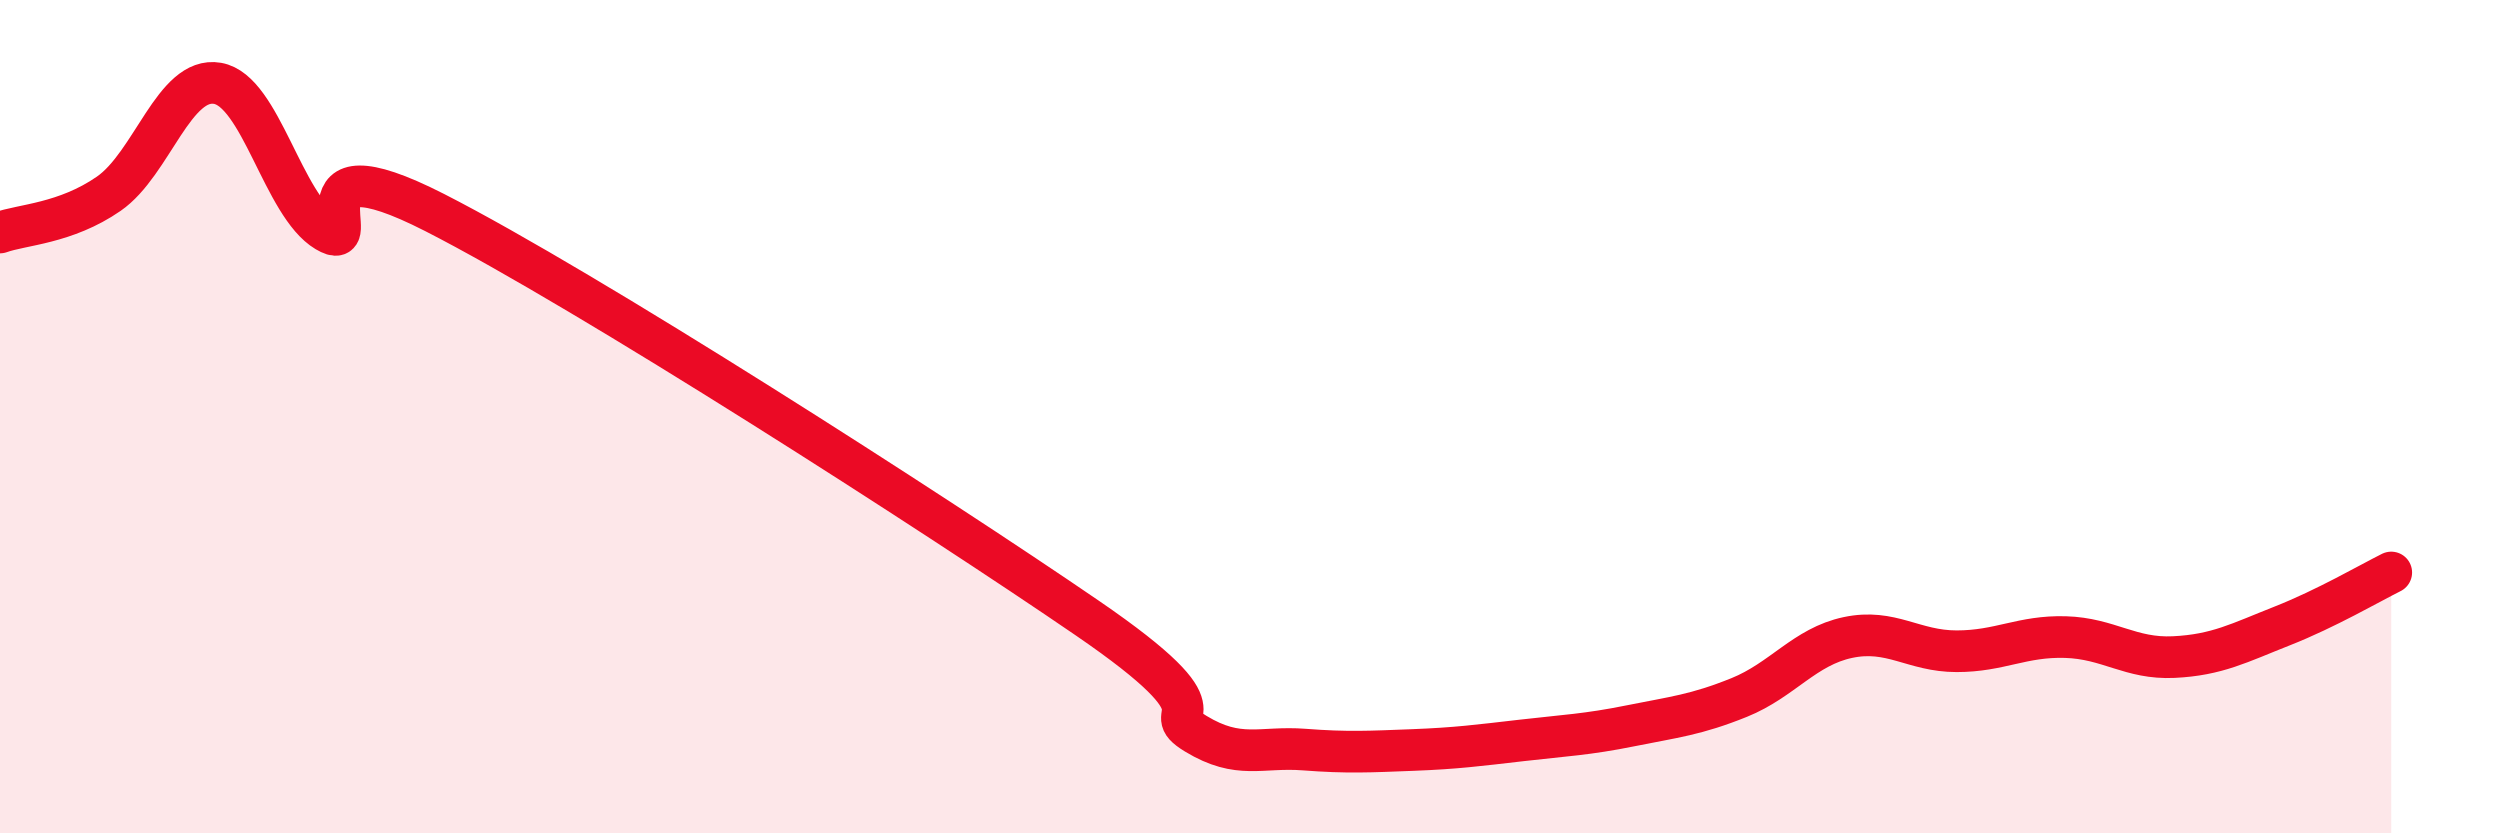
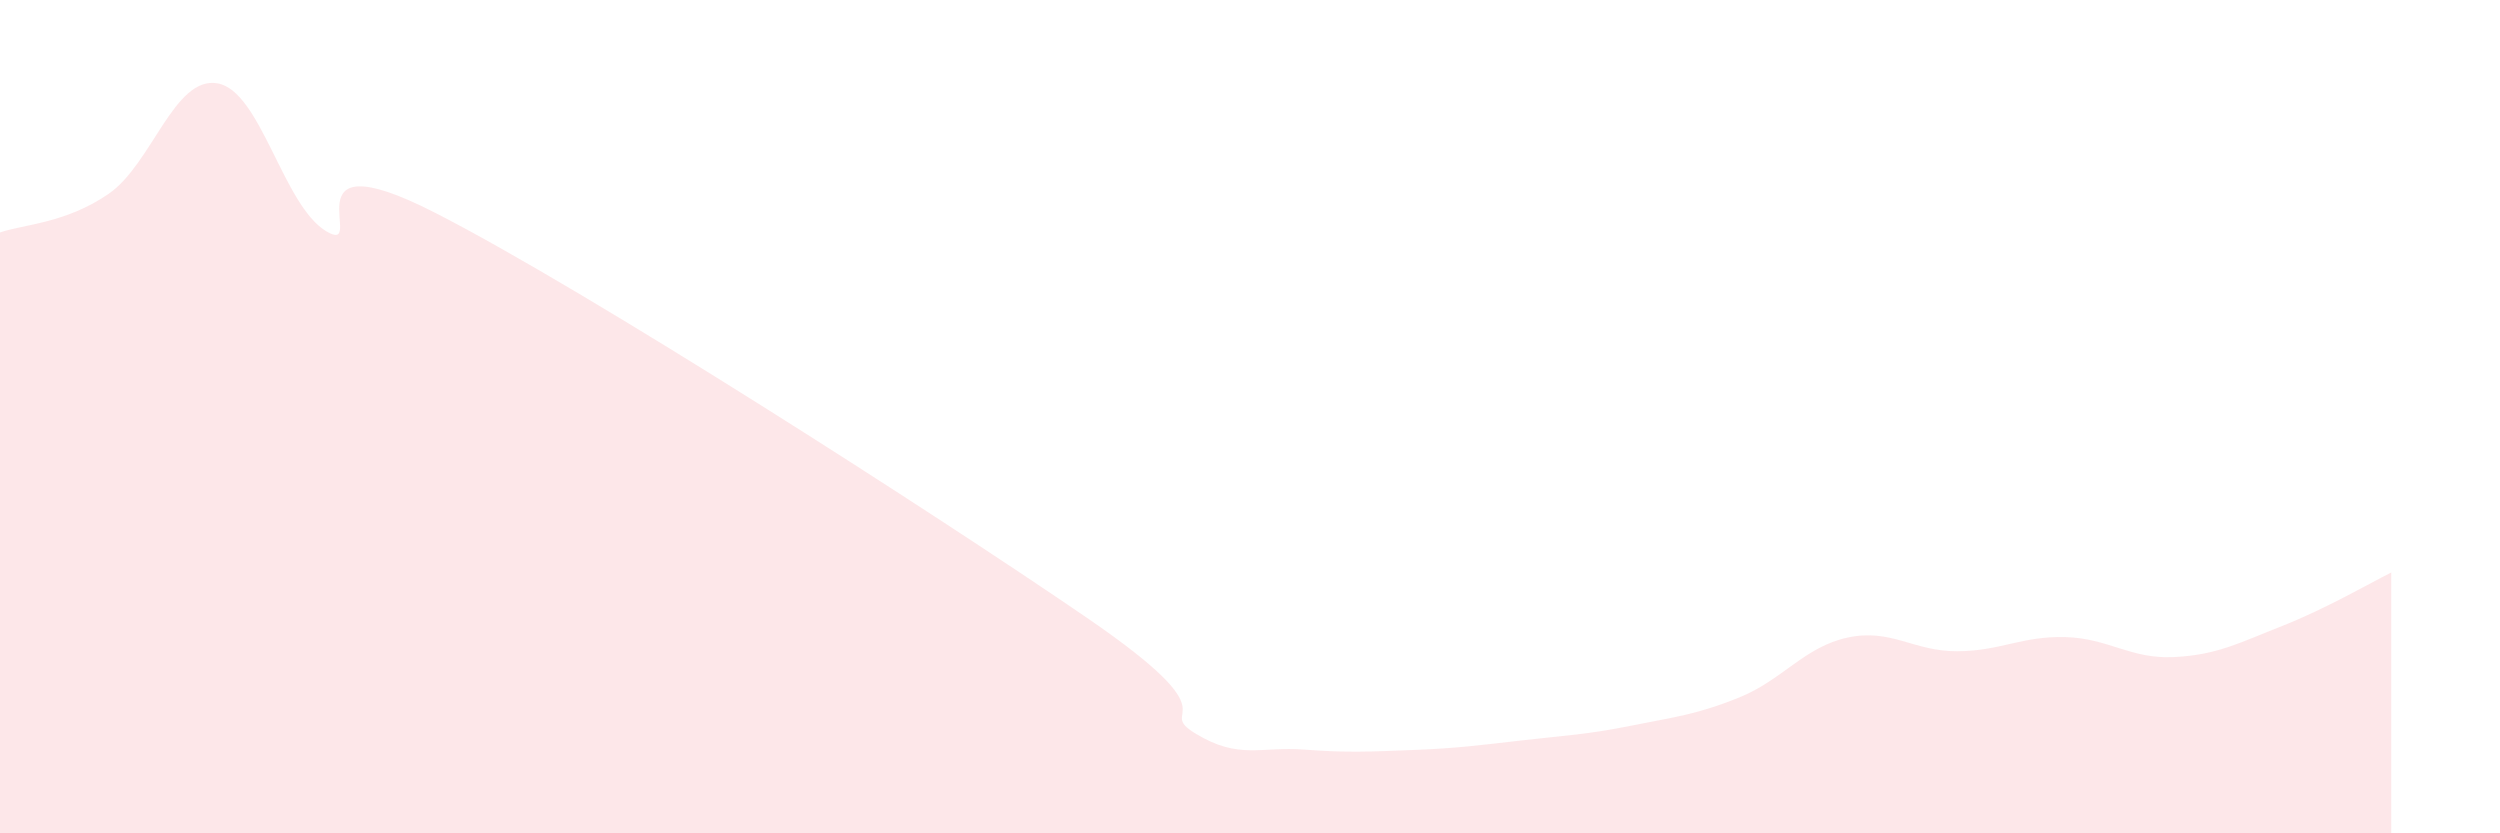
<svg xmlns="http://www.w3.org/2000/svg" width="60" height="20" viewBox="0 0 60 20">
  <path d="M 0,5.58 C 0.52,5.39 1.57,5.37 2.61,4.65 C 3.65,3.93 4.18,1.82 5.22,2 C 6.26,2.18 6.79,4.93 7.83,5.55 C 8.87,6.17 6.78,3.24 10.43,5.1 C 14.08,6.96 22.44,12.33 26.09,14.83 C 29.74,17.33 27.66,16.98 28.7,17.61 C 29.74,18.24 30.26,17.91 31.3,17.99 C 32.34,18.07 32.87,18.04 33.91,18 C 34.95,17.96 35.48,17.89 36.52,17.77 C 37.56,17.65 38.09,17.63 39.13,17.42 C 40.17,17.21 40.7,17.16 41.74,16.74 C 42.78,16.32 43.31,15.52 44.35,15.3 C 45.39,15.08 45.92,15.63 46.96,15.63 C 48,15.63 48.53,15.26 49.57,15.29 C 50.61,15.32 51.13,15.82 52.17,15.77 C 53.21,15.72 53.74,15.43 54.78,15.02 C 55.82,14.61 56.87,14 57.39,13.74L57.39 20L0 20Z" fill="#EB0A25" opacity="0.1" stroke-linecap="round" stroke-linejoin="round" />
-   <path d="M 0,5.58 C 0.52,5.39 1.57,5.37 2.61,4.65 C 3.65,3.93 4.18,1.82 5.22,2 C 6.26,2.18 6.79,4.93 7.83,5.55 C 8.87,6.17 6.78,3.24 10.43,5.1 C 14.08,6.96 22.44,12.33 26.09,14.83 C 29.74,17.33 27.66,16.98 28.7,17.61 C 29.74,18.24 30.26,17.91 31.3,17.99 C 32.34,18.07 32.87,18.04 33.91,18 C 34.95,17.96 35.48,17.89 36.52,17.77 C 37.56,17.65 38.09,17.63 39.13,17.42 C 40.17,17.21 40.7,17.16 41.74,16.74 C 42.78,16.32 43.31,15.52 44.35,15.3 C 45.39,15.08 45.92,15.63 46.96,15.63 C 48,15.63 48.53,15.26 49.57,15.29 C 50.61,15.32 51.13,15.82 52.17,15.77 C 53.21,15.72 53.74,15.43 54.78,15.02 C 55.82,14.61 56.87,14 57.39,13.74" stroke="#EB0A25" stroke-width="1" fill="none" stroke-linecap="round" stroke-linejoin="round" />
</svg>